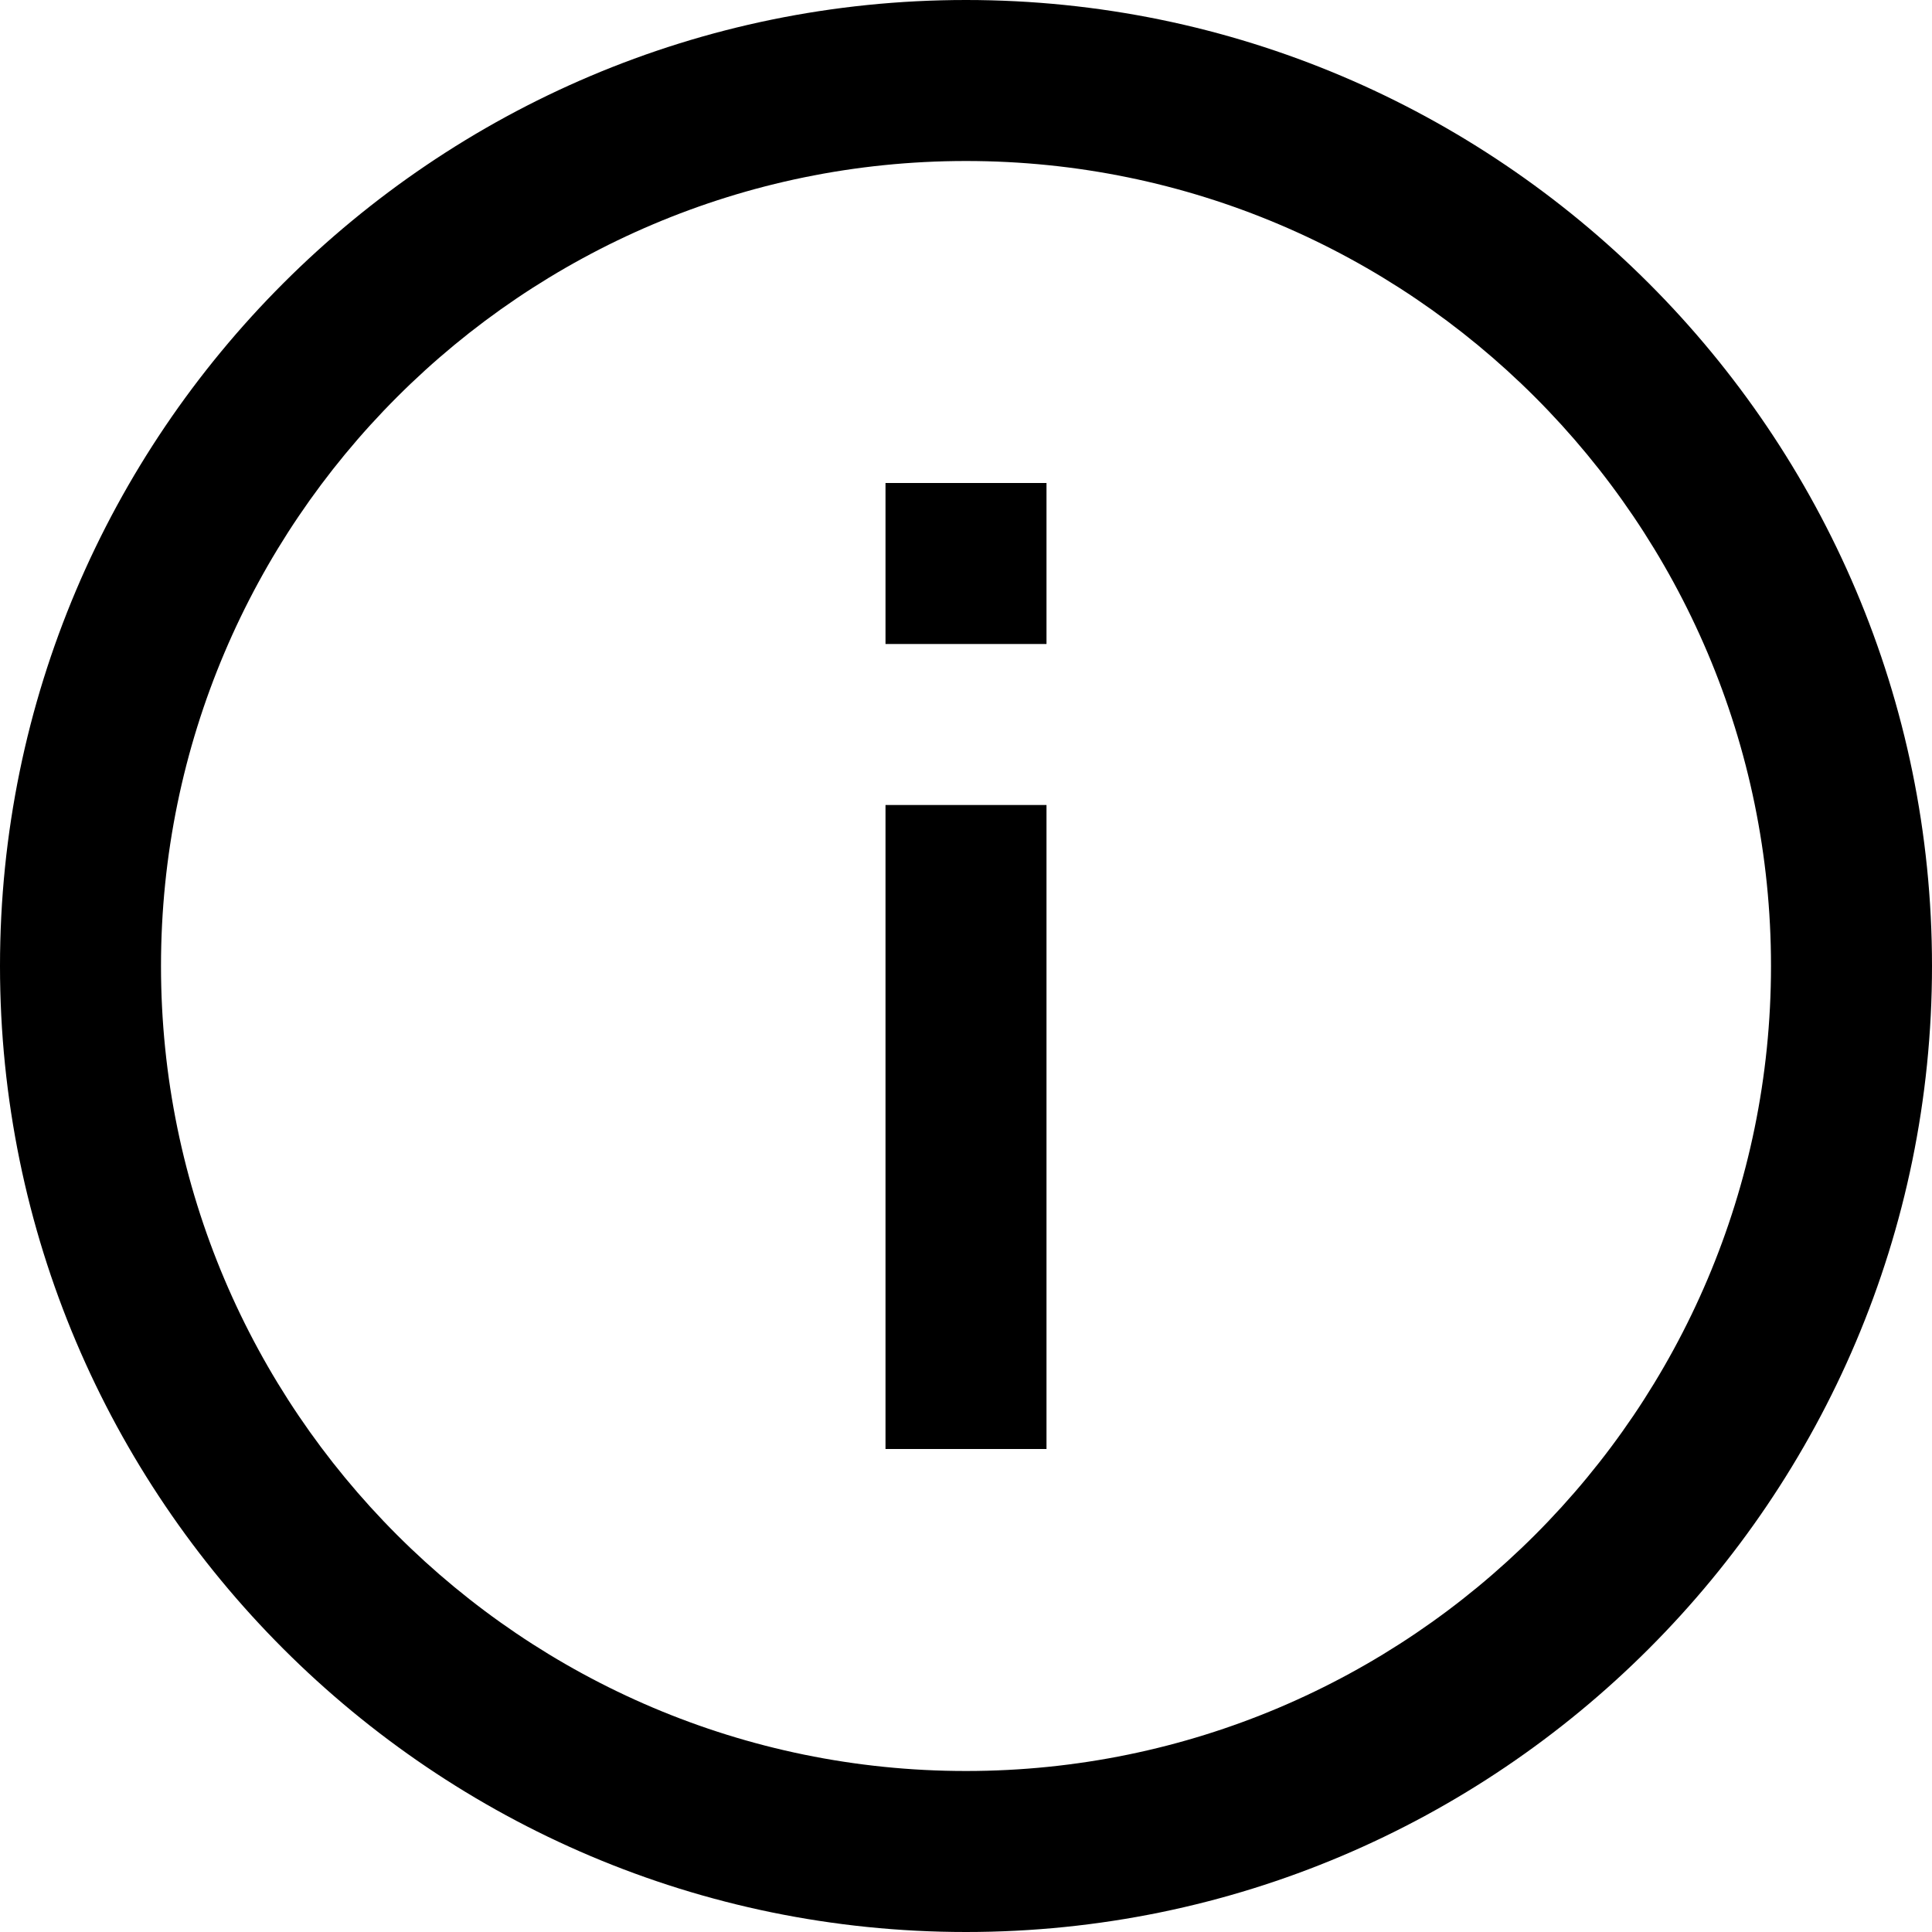
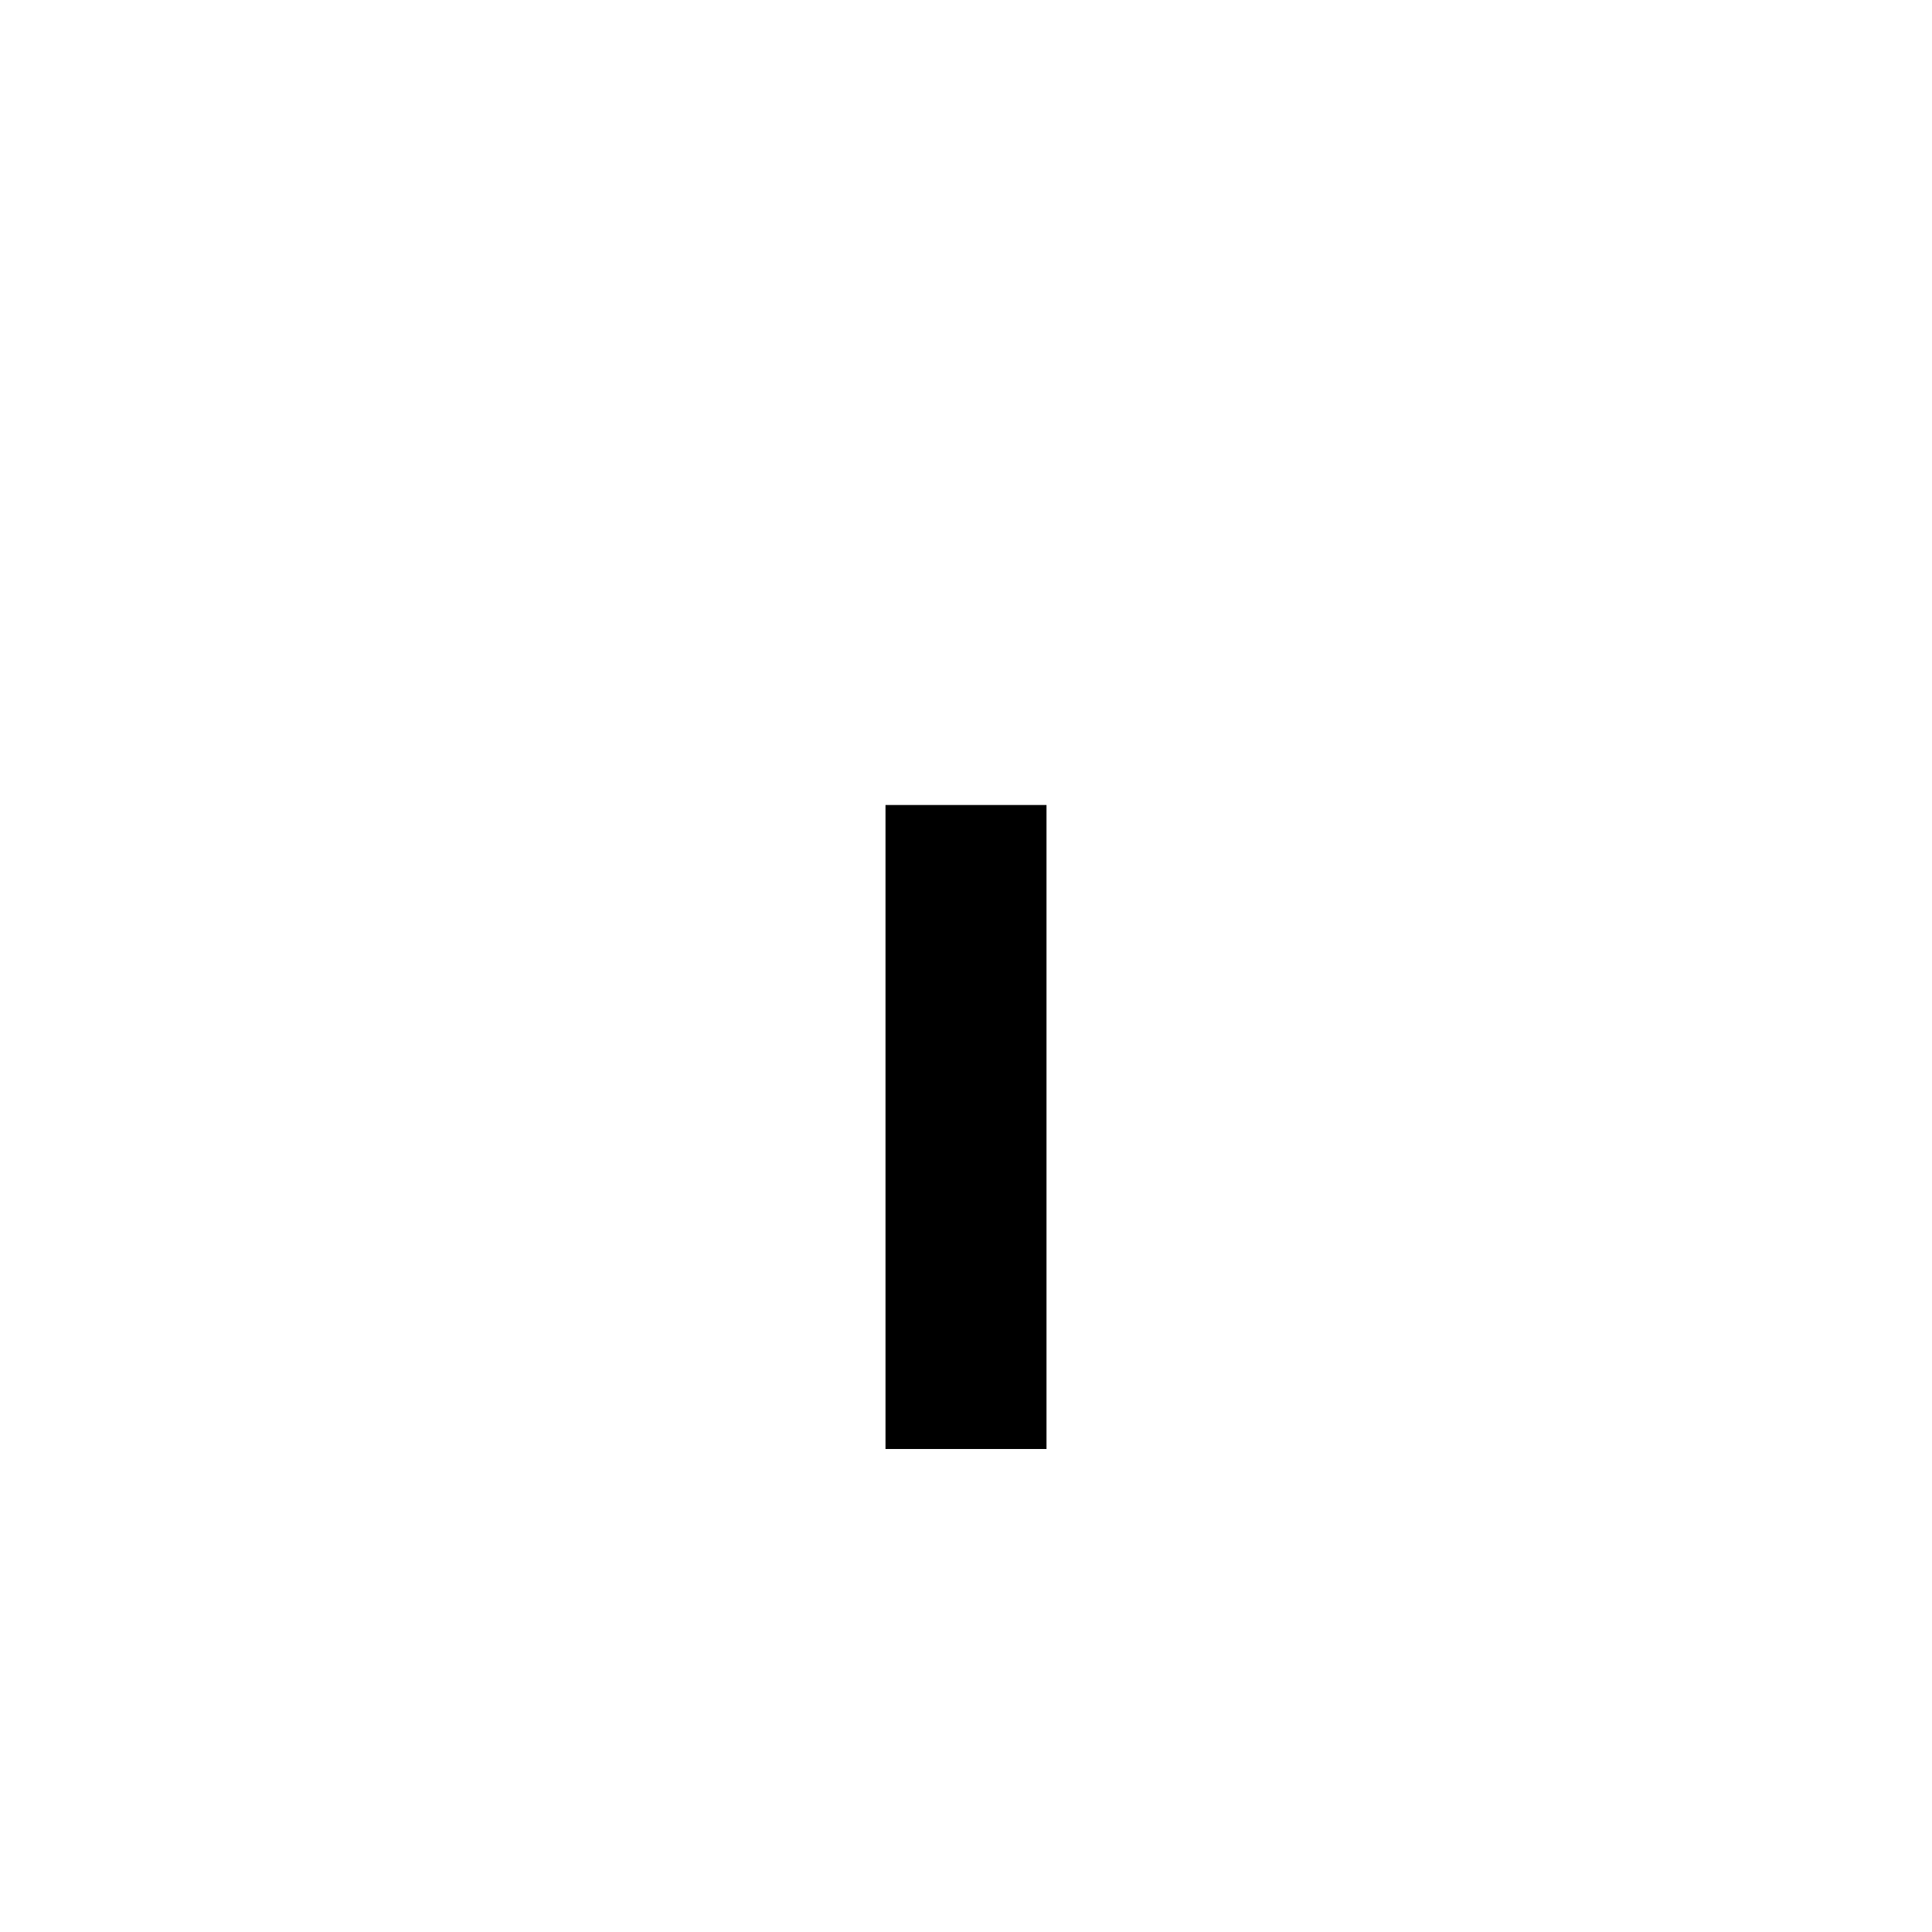
<svg xmlns="http://www.w3.org/2000/svg" width="12" height="12" viewBox="0 0 12 12" fill="none">
-   <path d="M6 0C2.692 0 0 2.692 0 6C0 9.309 2.692 12 6 12C9.309 12 12 9.309 12 6C12 2.692 9.309 0 6 0ZM6 11C3.243 11 1 8.757 1 6C1 3.243 3.243 1 6 1C8.757 1 11 3.243 11 6C11 8.757 8.757 11 6 11Z" fill="black" />
  <path d="M6.5 5H5.5V9H6.5V5Z" fill="black" />
-   <path d="M6.5 3H5.5V4H6.5V3Z" fill="black" />
</svg>